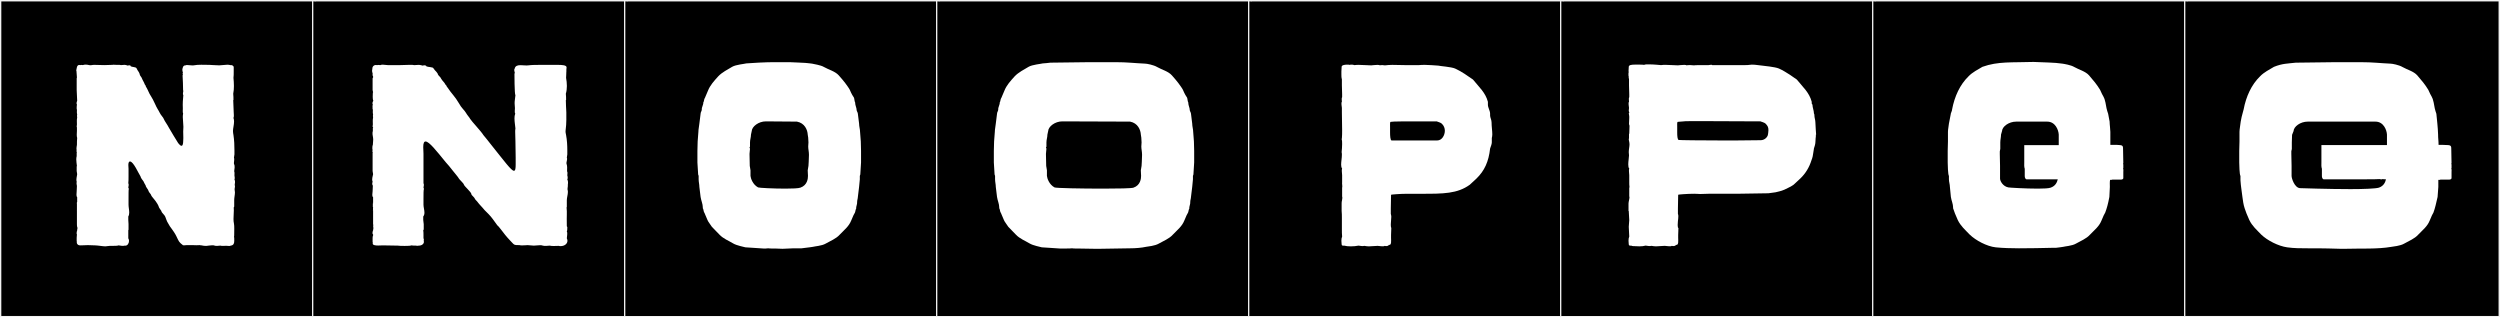
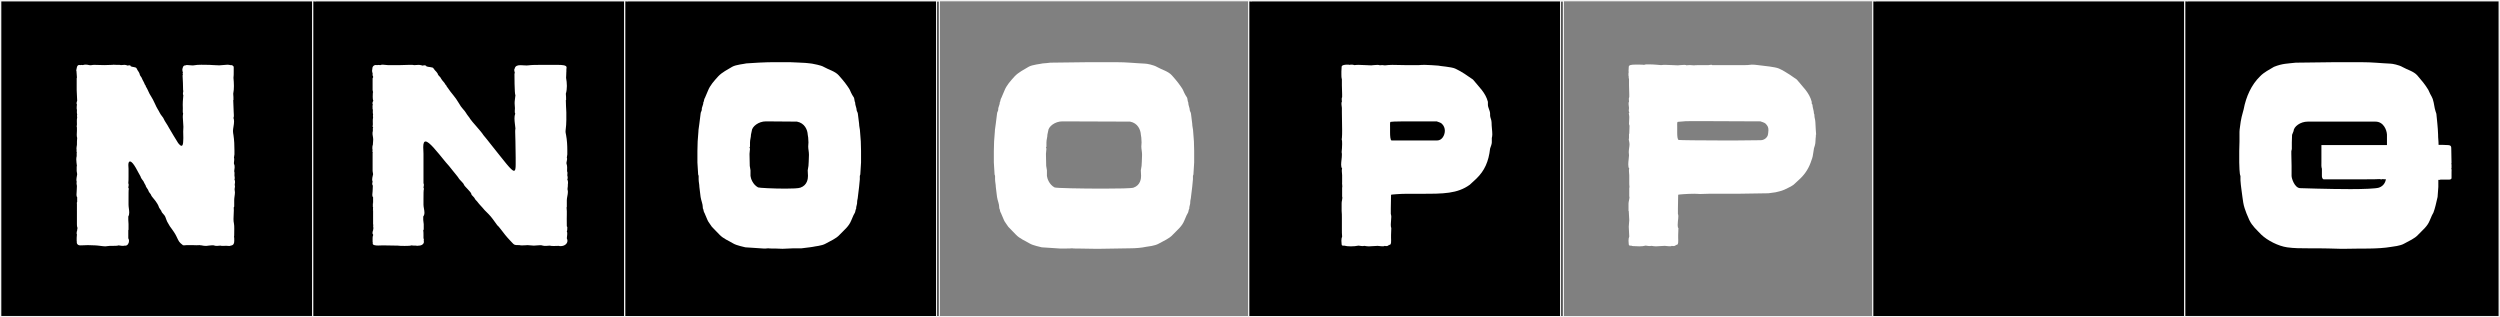
<svg xmlns="http://www.w3.org/2000/svg" version="1.1" id="Layer_1" x="0px" y="0px" width="1891px" height="240px" viewBox="0 0 1891 240" enable-background="new 0 0 1891 240" xml:space="preserve">
  <rect x="0" y="0" width="1891" height="240" fill="#808080" stroke="none" />
  <g>
    <rect y="1" width="238" height="239" />
    <g>
      <path fill="#F2F2F2" d="M238,1v238H1V1H238 M239,0H0v240h239V0L239,0z" />
    </g>
  </g>
  <g>
    <rect x="236" y="1" width="238" height="239" />
    <g>
      <path fill="#F2F2F2" d="M474,1v238H237V1H474 M475,0H236v240h239V0L475,0z" />
    </g>
  </g>
  <g>
    <rect x="472" y="1" width="238" height="239" />
    <g>
      <path fill="#F2F2F2" d="M710,1v238H473V1H710 M711,0H472v240h239V0L711,0z" />
    </g>
  </g>
  <g>
-     <rect x="708" y="1" width="238" height="239" />
    <g>
      <path fill="#F2F2F2" d="M946,1v238H709V1H946 M947,0H708v240h239V0L947,0z" />
    </g>
  </g>
  <g>
    <rect x="944" y="1" width="238" height="239" />
    <g>
      <path fill="#F2F2F2" d="M1182,1v238H945V1H1182 M1183,0H944v240h239V0L1183,0z" />
    </g>
  </g>
  <g>
-     <rect x="1180" y="1" width="238" height="239" />
    <g>
      <path fill="#F2F2F2" d="M1418,1v238h-237V1H1418 M1419,0h-239v240h239V0L1419,0z" />
    </g>
  </g>
  <g>
    <rect x="1416" y="1" width="238" height="239" />
    <g>
      <path fill="#F2F2F2" d="M1654,1v238h-237V1H1654 M1655,0h-239v240h239V0L1655,0z" />
    </g>
  </g>
  <g>
    <rect x="1652" y="1" width="238" height="239" />
    <g>
      <path fill="#F2F2F2" d="M1890,1v238h-237V1H1890 M1891,0h-239v240h239V0L1891,0z" />
    </g>
  </g>
  <g>
    <path fill="#FFFFFF" d="M177.194,181.953c0,1.959-0.33,3.542-2.643,3.831c-0.74,0.37-1.609,0.317-2.405,0.185   c-1.423-0.236-4.309,0.312-5.55-0.185c-1.295,0.185-3.33,0.37-4.255,0c-1.182-0.591-3.307,0-4.625,0   c-1.479,0.37-3.885,0.185-5.18-0.185c-0.555,0-0.925,0-1.295-0.186c-1.295,0.186-4.216,0.061-5.55,0c-1.638-0.074-2.897,0-4.44,0   c-1.295,0-2.96,0.555-3.33-0.369c-0.555-0.371-2.404-1.666-3.33-3.886c-0.925-1.85-1.479-3.329-2.959-5.55   c-0.74-1.295-2.035-2.775-3.146-4.439c-2.035-3.7-1.295-2.035-2.035-3.516c-0.416-0.832-0.866-2.174-1.295-3.33   c-0.866-2.336-2.774-2.959-3.145-4.81c-0.186-0.37-2.035-2.774-1.851-2.96c-0.925-2.96-4.255-6.66-4.255-6.66   c-0.37-0.555-1.295-1.479-1.479-2.035c-0.186-1.109-2.035-2.59-2.035-3.33c-0.37-1.479-2.035-2.774-2.22-4.254   c-0.556-0.74-1.295-2.405-1.665-3.146c-0.555-0.555-2.22-2.96-2.22-3.7c-1.48-2.22-5.365-11.285-7.955-11.285   c-1.028,0-1.257,1.371-1.257,2.779c0,1.127,0.146,2.277,0.146,2.771v5.55c0,2.035,0,4.255-0.185,5.364   c0.555,0.556,0.185,2.406,0,3.33c0.37,0.371,0.37,0.74,0.37,1.11c-0.186,0-0.186,4.07-0.186,7.399v4.44   c0,1.769,0.524,3.884,0.524,5.823c0,1.109-0.172,2.16-0.709,3.057v2.59c0,1.11,0.185,2.221,0.185,3.145v3.886   c0,0.37,0,0.555-0.185,0.739v6.105c0.381,0.572,0.554,1.268,0.554,1.972c0,1.782-1.105,3.616-2.735,3.616   c-0.133,0-0.27-0.013-0.408-0.038c-1.591,0.397-3.138,0.094-4.811-0.185c-0.329,0.329-2.847,0.38-4.681,0.38   c-0.821,0-1.505-0.011-1.794-0.011c-1.314,0-2.176,0.371-3.515,0.371c-1.835,0-5.843-0.74-7.771-0.74   c-1.479,0-3.7-0.186-5.364-0.186c-1.815,0-3.598,0.081-5.365,0.186c-2.225,0.131-3.146-1.031-3.146-2.775l0.186-0.185   c-0.186-0.185-0.186-0.37-0.186-0.556v-2.22c0-0.784,0.186-1.812,0.186-2.59c-0.529-0.529,0.027-3.001,0.37-3.515h-0.186   c0-0.37,0-0.555,0.186-0.555v-1.11c-0.358-0.538-0.37-2.11-0.37-2.591v-10.359c-0.186-0.185,0-0.185,0-0.185v-4.995   c-0.358-0.358,0.185-0.965,0.185-1.295v-3.516c-0.86-0.859-0.37-3.019-0.37-4.439c0-1.48,0.186-2.775,0.186-4.255   c-0.261-0.261-0.024-0.599-0.186-0.925c-0.218-0.445,0-1.514,0-2.221c-0.555-1.479,0.186-3.885,0.37-5.549   c0-0.691-0.37-1.73-0.37-2.405v-3.146c0-0.369,0-0.555,0.186-0.555c-0.186-1.854-0.486-3.439-0.486-5.039   c0-0.831,0.081-1.666,0.301-2.546v-2.405c0-0.185,0-0.369,0.186-0.555c-0.578-0.385-0.186-1.32-0.186-2.035h-0.185   c0-0.945,0.17-2.715,0.37-3.515c0-1.851,0-3.515,0.185-5.181c-0.555-1.664-0.185-3.658-0.185-5.364v-2.59   c-0.384-0.767,0-1.294,0-2.22c0-2.047-0.208-3.4,0.185-5.365c-0.185-0.74-0.185-1.665,0-2.405c-0.215-0.214-0.314-2.617-0.185-2.96   c0.15-0.396-0.186-0.734-0.186-1.295c-0.108,0,0.108-2.762,0.186-3.145c-0.577-0.578-0.111-2.182,0.185-2.775   c0-2.521-0.37-5.813-0.37-8.14v-8.51c0-0.37,0-0.74,0.186-0.925c0-1.799-0.37-3.408-0.37-5.18h-0.186   c0.426-1.702,0.344-4.375,2.339-4.375c0.238,0,0.505,0.037,0.807,0.119c0.555-0.185,1.295-0.185,1.85,0   c1.48-0.555,3.078-0.422,4.811,0c1.299,0.317,2.275-0.185,3.699-0.185c2.049,0,5.204,0.185,7.771,0.185   c0.795,0,4.361-0.185,6.104-0.185c0.186-0.185,2.59,0,2.96,0h2.405c0.555,0,0.74,0.185,1.11,0.185c0.811,0,1.76-0.185,2.59-0.185   c1.109,0,1.85,0.37,2.59,0.555c0.925-0.37,2.22-0.37,2.22,0.556c0.925,0.555,4.44,0.555,4.255,1.479   c0.37,0.185,0.74,0.556,0.555,0.925c0.556,0.74,2.035,2.96,2.035,3.885c0.186,0.926,1.48,2.035,1.665,2.961   c0.556,1.479,1.665,2.959,2.035,4.254c0.37,0.926,0.555,0.371,0.74,1.295c0,0,0.37,1.11,0.555,1.11   c1.665,2.96,1.665,3.886,3.33,6.476c1.295,2.034,1.85,3.145,3.145,5.92c1.48,3.515,2.729,4.912,3.516,6.659   c0.878,1.952,2.96,3.886,3.145,4.81c0.74,1.851,2.59,4.07,3.885,6.66c0,0.186,6.845,11.471,7.03,11.655   c0.767,0.958,1.735,2.031,2.501,2.031c0.563,0,1.018-0.581,1.199-2.216c0-0.556,0.185-2.035,0.185-3.701   c0-2.158-0.097-3.562-0.097-4.98c0-0.709,0.024-1.422,0.097-2.234c0.036-0.408,0.052-0.829,0.052-1.26   c0-2.336-0.45-4.959-0.45-7.365c0-0.859,0.058-1.692,0.214-2.475v-0.369c-0.37-0.186-0.186-3.146-0.186-3.885   c0-1.666-0.185-3.33,0-5.181l0.37-4.625c-0.555-0.555-0.185-2.405,0-3.33c-0.185-0.185-0.185-0.37-0.185-0.555   c0-3.7-0.186-7.399-0.37-10.729c0-0.186-0.186-0.556,0.185-0.556v-0.739c-0.37-0.186-0.185-0.556-0.185-0.556h0.185v-1.11   c-0.333,0-0.37-1.922-0.37-2.034c0.37-1.48,0.556-2.96,2.405-2.96c0.239-0.18,0.677-0.241,1.22-0.241   c1.2,0,2.912,0.302,4.118,0.302c0.29,0,0.55-0.018,0.767-0.061c1.836-0.363,3.801-0.453,5.833-0.453   c1.958,0,3.979,0.083,6.007,0.083c1.11,0,5.365,0.37,7.585,0.37c1.761,0,4.09-0.479,6.105-0.479c0.81,0,1.568,0.077,2.22,0.294   c1.11-0.185,2.59,0.37,2.59,1.665v3.515c0,1.48,0,2.961-0.185,4.44c0.184,2.026,0.333,4.104,0.333,6.165   c0,1.99-0.139,3.963-0.519,5.859c0.193,1.738,0.186,3.24,0.186,4.811h-0.186c0,3.062,0.37,6.187,0.37,9.25   c0,1.295,0.37,3.145-0.185,4.255c0.324,0.812,0.442,1.72,0.442,2.667c0,2.448-0.787,5.156-0.812,7.138   c-0.016,1.204,0.215,2.108,0.37,3.146c0.584,3.898,0.74,7.77,0.74,11.654v2.96c0,0.925-0.37,1.479-0.37,2.59   c0.555,0.925-0.186,3.33,0,4.625c0.925,1.479,0.37,3.885,0.185,5.55c0.37,0.74,0.186,2.221,0.186,3.145   c0.185,1.11,0.369,2.221,0,3.33c0.739,0.556,0.369,2.961,0.185,3.885c0.37,0.926,0.158,1.801,0,2.591   c-0.212,1.058,0.185,1.825,0.185,2.96c0,1.85-0.555,4.061-0.555,5.92v4.81c0,0.185-0.185,0.556-0.37,0.74   c0.069,0.687,0.095,1.387,0.095,2.093c0,2.201-0.253,4.463-0.253,6.602c0,1.224,0.083,2.407,0.344,3.516   c0.186,0.791,0.232,2.307,0.232,3.856c0,1.565-0.048,3.167-0.048,4.099c0,0.74,0,1.664-0.185,2.404h0.185   C177.142,180.335,177.194,181.174,177.194,181.953z" />
    <path fill="#FFFFFF" d="M389.336,55.546v-1.11c-0.334,0-0.37-1.922-0.37-2.034h0.185c0.37-1.48,0.668-2.48,2.775-2.96   c0.475-0.108,1.033-0.146,1.638-0.146c1.458,0,3.186,0.222,4.668,0.222c0.454,0,0.886-0.021,1.279-0.075   c2.561-0.354,6.257-0.371,9.286-0.371c0.304,0,0.6,0.001,0.889,0.001h12.21c3.145,0,6.659,0.185,6.659,1.85   c0,0.843-0.185,1.556-0.185,2.22c0.185,0.371,0.039,0.706,0,1.11c-0.146,1.522,0.008,3.081-0.186,4.625   c0.358,1.967,0.594,4.065,0.594,6.144c0,2.026-0.224,4.033-0.778,5.881c0.193,1.738,0.185,3.24,0.185,4.811H428   c0,3.062,0.24,6.195,0.37,9.25c0.056,1.304-0.027,3.066,0,4.255c0.009,0.396,0.014,0.789,0.014,1.183   c0,2.795-0.225,5.533-0.568,8.252c-0.169,1.334,0.163,2.393,0.369,3.516c0.719,3.908,0.926,7.77,0.926,11.654v2.96   c0,0.925-0.37,1.479-0.37,2.59c0.74,0.925-0.643,3.482-0.186,4.625c0.653,1.632,0.37,3.885,0.37,5.55   c0.556,0.74,0.186,2.221,0.186,3.145c0.37,1.11,0.37,2.221,0,3.33c0.739,0.556,0.555,2.961,0.37,3.885   c0.185,0.926-0.186,1.764-0.186,2.591v0.925c0.183,0.548,0.253,1.135,0.253,1.744c0,2.06-0.808,4.362-0.808,6.211v4.81   c0,0.185,0,0.556-0.186,0.74c0.186,1.851,0.257,3.694,0.186,5.55c-0.038,0.984-0.051,1.95-0.051,2.91   c0,1.918,0.051,3.812,0.051,5.785c0,0.185,0.37,0.369,0.37,0.555c0,1.295,0,2.404-0.37,3.515c0.753,0.754,0,3.795,0,4.995   c0.327,0.655,0.477,1.287,0.477,1.879c0,2.336-2.314,4.041-5.102,4.041c-0.555,0-1.11,0-1.48-0.186   c-1.022,0-2.488,0.102-3.891,0.102c-1.106,0-2.174-0.062-2.954-0.286c-1.479,0.185-4.069,0.37-5.18,0   c-0.559-0.239-1.275-0.319-2.059-0.319c-1.566,0-3.401,0.319-4.786,0.319c-1.48,0-3.33-0.37-4.625-0.37   c-0.453,0-2.623,0.197-4.28,0.197c-0.829,0-1.53-0.05-1.825-0.197c-4.81,0-3.885-0.185-7.029-3.33   c-3.33-3.515-4.588-5.252-7.215-8.694c-2.738-3.587-2.221-2.22-3.146-3.7c-2.035-2.775-3.79-5.455-6.104-7.77l-2.96-2.96   c-2.405-2.96-3.516-3.7-5.735-6.66c-0.555-0.556-1.479-1.479-1.665-2.035c-0.37-1.11-2.59-2.59-2.59-3.329   c0-1.666-5.365-5.92-5.734-7.4c-0.186-0.926-3.33-3.7-3.7-4.439c-0.37-0.926-4.07-5.181-4.44-5.735   c-2.034-2.775-4.255-5.181-5.55-6.66c-6.928-8.496-12.544-15.691-15.257-15.691c-1.136,0-1.763,1.263-1.763,4.222   c0,1.295,0.185,3.145,0.185,4.994v22.385c0.556,0.556,0.186,2.406,0,3.33c0.186,0.371,0.37,0.74,0.37,1.11   c-0.37,0-0.37,4.07-0.37,7.399v4.44c0,1.81,0.722,3.972,0.722,5.925c0,1.081-0.221,2.098-0.906,2.955v2.59   c0,1.11,0.37,2.221,0.37,3.145v3.886c0,0.37-0.186,0.555-0.37,0.739c0.185,1.295,0.185,2.406,0.185,3.516v2.59   c0.37,0.555,0.37,1.109,0.186,1.85c0.093,0.279,0.137,0.553,0.137,0.816c0,1.622-1.665,2.884-3.837,2.884   c-0.74,0.185-1.665,0.185-2.22,0c-1.11,0-2.22,0-3.515-0.185c-0.334,0.333-2.718,0.4-4.816,0.4c-1.415,0-2.7-0.031-3.139-0.031   l-2.221-0.185c-3.38,0-7.549-0.185-11.1-0.185c-0.947,0-2.377,0.107-3.76,0.107c-2.12,0-4.132-0.254-4.132-1.543   c0-0.179,0.039-0.378,0.122-0.6c-0.186-0.186-0.186-0.37-0.186-0.74v-2.96c0-0.268,0.129-1.665,0.37-1.665v-0.925   c-0.91-0.304-0.263-2.843,0.186-3.515h-0.186c0.186-0.37,0-0.555,0.186-0.555v-1.11c-0.186-0.556-0.186-1.479,0-2.035   c-0.186-0.185-0.186-0.37-0.186-0.556v-10.359c-0.343-0.172-0.27-0.369,0-0.369c-0.182-0.183,0-1.698,0-2.221h-0.185v-2.22   l0.185-0.185v-0.186c-0.37-0.186-0.37-0.555,0-0.555v-4.256c-1.054-0.843-0.37-3.021-0.37-4.439c0-1.48,0.186-2.775,0.186-4.255   c-0.186-0.185-0.186-0.37-0.186-0.556h-0.185v-0.369c-0.297-0.594,0.185-1.677,0.185-2.221c-0.812-1.626,0.116-4.023,0.37-5.549   c0-0.691-0.37-1.73-0.37-2.405v-3.7v-7.585v-2.405c0-0.185,0-0.369,0.186-0.555c-0.555-0.37-0.37-1.109-0.186-1.665v-0.37h-0.185   c0-1.328-0.07-2.633,0.37-3.515c0-1.851,0.45-3.585,0.185-5.181c-0.289-1.734-0.739-3.699-0.185-5.364v-2.22h0.185v-0.37   c-0.675-0.675-0.185-1.218-0.185-2.22c0-2.047-0.208-3.4,0.185-5.365c-0.185-0.74-0.185-1.665,0-2.405   c-0.214-0.214-0.314-2.617-0.185-2.96c0.15-0.396-0.186-0.734-0.186-1.295c-0.399,0-0.235-0.185,0-0.185   c0-1.019-0.206-1.981,0.186-2.96c-0.636-0.636-0.126-2.279,0.37-2.775c-0.372-0.743-0.465-1.896-0.465-3.07   c0-1.186,0.095-2.391,0.095-3.219h0.185c0-0.826-0.37-1.262-0.37-1.851v-8.51c0-0.37,0-0.74,0.37-0.925v-0.926   c-0.185-0.185-0.555-1.109-0.37-1.295v-1.109c-0.351-0.702-0.583-2.348-0.185-3.145c-0.185-1.666,1.11-3.516,3.515-2.961   c0.556-0.185,1.665-0.185,2.405,0c0.657-0.263,1.297-0.35,1.937-0.35c1.28,0,2.562,0.35,3.983,0.35h8.694   c2.961,0,3.886-0.185,6.66-0.185h3.146c0.555,0,0.739,0.185,1.295,0.185c1.062,0,2.237-0.185,3.33-0.185   c1.295,0,2.22,0.37,3.145,0.555c0.925-0.37,2.59-0.37,2.775,0.556c0.925,0.555,5.55,0.555,5.18,1.479   c0.37,0.185,0.925,0.556,0.74,0.925c0.739,0.74,2.774,2.775,2.774,3.7c0.37,0.925,2.22,2.22,2.405,3.146   c0.74,1.479,2.59,2.959,3.145,4.254c0.37,0.926,0.74,0.371,0.925,1.295c0,0,0.556,1.11,0.74,1.11   c3.146,4.81,5.735,6.845,8.695,12.024c1.85,3.516,4.226,5.296,5.18,7.03c1.081,1.966,2.96,3.886,3.33,4.81   c1.11,1.851,8.51,9.621,9.99,12.211c0.185,0.185,5.18,6.289,5.364,6.659c10.545,13.135,15.725,20.351,17.76,20.351   c1.11,0,1.295-2.035,1.295-4.811v-5.18c0-8.141-0.37-18.686-0.37-19.425c0-0.556,0-2.035,0.186-2.591   c-0.161-2.098-0.717-5.021-0.717-7.613c0-1.292,0.138-2.502,0.531-3.486v-0.369c-0.555-0.186-0.185-3.146-0.185-3.885   c0-1.666-0.37-3.33-0.185-5.181l0.555-4.625c-0.739-0.554-0.74-16.465-0.74-16.465H389.336z" />
    <path fill="#FFFFFF" d="M597.457,47.036c1.665,0,11.471,0.556,11.84,0.556c0.74,0,4.995,0.555,4.995,0.555   c1.11,0.369,6.29,0.925,9.065,2.59c3.515,2.035,8.324,3.145,11.1,6.289c1.48,1.666,3.885,4.44,4.81,5.735   c0.556,0.74,3.146,4.255,3.516,5.181c1.295,3.145,2.59,5.18,3.145,5.92c0.37,0.739,0.37,2.959,0.925,3.699v0.37   c0,1.665,1.11,3.7,1.11,5.365c0,0.739,0.925,1.85,0.925,2.774l0.925,7.4c0,2.22,0.74,4.255,0.74,6.29l0.555,7.215   c0,0.555,0.186,6.845,0.186,7.215v8.694c0,0.371-0.556,8.695-0.556,9.065c0,0-0.369,0.925-0.369,1.11v2.59   c-0.186,1.85-0.37,3.885-0.556,5.734l-0.925,7.585c0,1.11-0.555,2.405-0.555,3.886c0.185,1.479-0.925,3.514-0.74,4.994   c-0.555,0.74-0.555,2.221-0.925,2.96c-0.555,0.74-1.48,2.774-2.775,5.92c-1.85,4.625-5.18,7.03-8.694,10.729   c-2.775,3.146-7.215,4.811-10.73,6.846c-2.774,1.664-8.51,2.035-9.619,2.404c0,0-4.811,0.74-5.551,0.74l-2.959,0.37   c-5.181,0-8.695,0-14.431,0.37c-0.925,0-3.885-0.186-4.994-0.186c-1.665,0-5.181,0-5.551-0.185h-0.369   c-0.37,0.185-3.146,0.185-3.146,0.185c-0.925,0-7.955-0.555-8.325-0.555c-0.739,0-5.734-0.37-5.734-0.37   c-1.11-0.37-6.475-1.295-9.25-2.96c-3.33-2.035-7.399-3.515-10.36-6.66c-1.479-1.664-4.624-4.625-5.734-5.92   c-0.37-0.739-3.145-4.254-3.33-5.18c-1.479-3.145-2.035-5.18-2.59-5.92c-0.37-0.74-0.37-2.22-0.925-2.96v-0.739   c0-2.405-1.295-5.181-1.665-7.771l-0.925-7.585c0-1.85-0.556-3.885-0.556-5.734v-2.59c0-0.186-0.37-1.11-0.37-1.11   c0-0.37-0.555-8.694-0.555-9.065v-8.694c0-0.37,0.186-6.845,0.186-7.215l0.555-7.215c0-2.035,0.555-4.07,0.74-6.29l0.925-7.4   c0-1.295,0.925-2.035,0.925-3.33c-0.185-1.479,1.295-3.699,1.11-5.18c0.555-0.74,0.555-2.22,0.925-2.96   c0.555-0.739,1.109-2.774,2.59-5.92c1.665-4.255,4.625-7.399,7.77-10.915c2.96-3.145,7.215-5.18,10.545-7.215   c2.775-1.664,9.62-2.22,10.73-2.59c4.069-0.369,14.984-0.925,20.72-0.925H597.457z M611.332,110.86l0.186-3.146l-0.186-3.33V104.2   l-0.37-2.405c-0.185-3.515-2.22-8.694-8.14-9.805l-23.494-0.185c-5.551,0-10.545,3.885-10.73,7.399l-0.555,2.59   c0,2.035-0.74,3.886-0.74,5.92v3.146c0,0.185-0.185,0.37-0.37,0.556l0.37,1.109c0,1.295-0.37,2.22-0.37,3.885   c0,3.516,0.186,8.51,0.186,9.064l0.555,3.33v4.256c0.185,1.85,1.665,6.475,5.735,8.694c0.739,0.37,11.654,0.925,20.72,0.925   c5.18,0,9.805-0.185,11.284-0.74c5.365-1.85,5.735-7.029,5.735-8.879l-0.186-4.07v-0.186l0.556-3.33c0-0.555,0.37-4.994,0.37-8.324   C611.888,114.745,611.332,112.711,611.332,110.86z" />
    <path fill="#FFFFFF" d="M831.666,188.189h-3.33c-4.255,0-10.175-0.186-11.654-0.186c-1.665,0-5.181,0-5.55-0.185h-0.37   c-0.37,0.185-8.695,0.185-8.695,0.185c-0.925,0-7.955-0.555-8.325-0.555c-0.739,0-5.734-0.37-5.734-0.37   c-1.11-0.37-6.475-1.295-9.25-2.96c-3.33-2.035-7.399-3.515-10.36-6.66c-1.479-1.664-4.624-4.625-5.734-5.92   c-0.37-0.739-3.145-4.254-3.33-5.18c-1.479-3.145-2.035-5.18-2.59-5.92c-0.37-0.74-0.37-2.22-0.925-2.96v-0.739   c0-2.405-1.295-5.181-1.665-7.771l-0.925-7.585c0-1.85-0.556-3.885-0.556-5.734v-2.59c0-0.186-0.37-1.11-0.37-1.11   c0-0.37-0.555-8.694-0.555-9.065v-8.694c0-0.37,0.186-6.845,0.186-7.215l0.555-7.215c0-2.035,0.555-4.07,0.74-6.29l0.925-7.4   c0-1.295,0.925-2.035,0.925-3.33c-0.185-1.479,1.295-3.699,1.11-5.18c0.555-0.74,0.555-2.22,0.925-2.96   c0.555-0.739,1.109-2.774,2.59-5.92c1.665-4.255,4.625-7.399,7.77-10.915c2.96-3.145,7.215-5.18,10.545-7.215   c2.775-1.664,9.62-2.22,10.73-2.59c0.37,0,4.994-0.369,5.734-0.555c0,0,28.675-0.37,29.6-0.37h19.795   c8.88,0,14.06,0.74,22.385,1.11c1.11,0,6.29,0.925,9.064,2.59c3.516,2.035,8.325,3.145,11.101,6.289   c1.479,1.666,3.885,4.44,4.81,5.735c0.555,0.74,3.145,4.255,3.515,5.181c1.295,3.145,2.59,5.18,3.146,5.92   c0.37,0.739,0.37,2.959,0.925,3.699v0.37c0,1.665,1.11,3.7,1.11,5.365c0,0.739,0.925,1.85,0.925,2.774l0.925,7.4   c0,2.22,0.74,4.255,0.74,6.29l0.555,7.215c0,0.555,0.185,6.845,0.185,7.215v8.694c0,0.371-0.555,8.695-0.555,9.065   c0,0-0.37,0.925-0.37,1.11v2.59c-0.185,1.85-0.37,3.885-0.555,5.734l-0.925,7.585c0,1.11-0.556,2.405-0.556,3.886   c0.186,1.479-0.925,3.514-0.739,4.994c-0.556,0.74-0.556,2.221-0.926,2.96c-0.555,0.74-1.479,2.774-2.774,5.92   c-1.85,4.625-5.18,7.03-8.695,10.729c-2.774,3.146-7.215,4.811-10.729,6.846c-2.775,1.664-8.51,2.22-9.62,2.404   c-3.33,0.74-7.955,1.11-11.84,1.11C847.021,187.819,840.176,188.189,831.666,188.189z M863.301,110.86l0.185-3.146l-0.185-3.33   V104.2l-0.37-2.405c-0.185-3.515-2.22-8.694-8.14-9.805l-51.244-0.185c-5.551,0-10.545,3.885-10.73,7.399l-0.555,2.59   c0,2.035-0.74,3.886-0.74,5.92v3.146c0,0.185-0.185,0.37-0.37,0.556l0.37,1.109c0,1.295-0.37,2.22-0.37,3.885   c0,3.516,0.186,8.51,0.186,9.064l0.555,3.33v4.256c0.185,1.85,1.665,6.475,5.735,8.694c0.925,0.556,20.35,0.925,36.999,0.925   c11.285,0,21.274-0.185,22.755-0.74c5.365-1.85,5.734-7.029,5.734-8.879l-0.185-4.07v-0.186l0.555-3.33   c0-0.555,0.37-4.994,0.37-8.324C863.855,114.745,863.301,112.711,863.301,110.86z" />
    <path fill="#FFFFFF" d="M1015.187,98.465c0-4.624-0.185-9.064-0.185-13.504v-3.33c0-0.926-0.74-3.885,0-4.625   c0-1.109-0.37-2.96,0.185-3.516v-2.219c0-1.666-0.185-4.996-0.185-6.66v-4.625c-0.37-1.295-0.37-2.59-0.37-3.7v-2.22   c0-1.11,0.185-2.221,0.185-3.516s2.22-1.664,4.255-1.664c0.74,0,1.295,0,1.851,0.185c0.925-0.37,2.59-0.185,3.515,0.185   c1.11-0.185,2.22-0.185,3.515-0.185c3.146,0,6.845,0.37,9.25,0.37c0.186,0,2.96-0.37,4.81-0.37c0.926,0,1.665,0.185,1.665,0.37   c0.74-0.37,3.146-0.186,3.886,0c1.665-0.186,3.515-0.37,5.55-0.37c3.33,0,6.845,0.185,10.359,0.185h3.7h5.92   c1.665-0.185,3.33-0.185,4.81-0.185c3.33,0,6.476,0.37,9.99,0.555c1.11,0.37,9.805,0.925,12.765,2.22   c5.55,2.59,8.88,5.18,13.505,8.325c4.625,5.735,9.435,9.806,11.285,16.835v2.22c0,2.22,1.665,4.44,1.665,6.845v0.74v0.555   c0,1.48,1.109,3.33,1.109,5.18c0,3.146,0.556,6.476,0.556,9.065c0,1.11-0.186,2.035-0.37,2.774v3.33   c0,1.295-0.925,3.516-1.295,4.625c-1.11,9.99-4.255,16.836-10.36,22.756l-4.995,4.624c-9.435,6.845-20.164,6.845-36.444,6.845   h-10.915c-5.18,0-12.024,0.556-12.21,0.74c0,2.96-0.185,7.955-0.185,10.359v4.07c0.185,0.74,0.37,1.48,0.37,2.221   c0,1.85-0.37,3.885-0.37,5.734c0,0.926,0,1.85,0.37,2.775c0,0-0.186,4.81-0.186,5.365v2.034c0,1.851,0.556,5.92-1.664,5.365   c-0.37,0.925-2.035,1.11-3.146,0.739c-0.925,0.74-4.069,0-5.365,0c-2.034,0-4.439,0.371-6.659,0.371   c-1.11,0-2.221-0.186-3.33-0.371c-1.48,0.371-2.96,0-4.44-0.185c-1.665,0.37-3.885,0.556-5.92,0.556   c-1.85,0-3.699-0.186-4.995-0.556c-0.925,0.185-1.85,0-1.85-0.925c0-0.74-0.185-1.85-0.185-2.775c0-1.295,0.185-2.404,0.555-3.145   c-0.185-1.85-0.185-3.516-0.185-5.365v-8.694c0-1.851,0-3.515-0.186-5.365v-5.55c-0.185-1.295,0.925-4.07,0.37-5.365v-6.475   c0.37-1.295-0.185-2.96,0-4.439v-5.181c0-1.85-0.555-3.885,0-4.995c-0.555-0.74-0.74-1.85-0.74-2.959   c0-2.406,0.556-4.996,0.556-7.4c0-0.74,0-1.48-0.186-2.035c0.186-2.035,0.37-4.07,0.37-6.105c0-1.295,0-2.774-0.37-3.885   c0-0.185,0.186-0.369,0.186-0.369C1015.187,102.535,1015.187,100.5,1015.187,98.465z M1087.15,106.235   c3.516,0,5.735-3.885,5.735-7.399c0-1.851-0.74-3.7-2.035-4.995c-1.295-1.48-3.885-1.665-3.885-2.035h-13.69   c-9.25,0-19.979,0-21.459,0.37c-0.556,0.369-0.37,2.22-0.37,4.07v3.885c0,2.59,0.185,5.92,1.109,6.104h34.225H1087.15z" />
    <path fill="#FFFFFF" d="M1273.999,49.071c0.926,0,1.665,0.185,1.665,0.37c0.74-0.37,4.995-0.186,5.735,0   c0.555-0.186,4.81-0.186,5.365-0.186h5.55c0.555,0,2.59-0.555,2.774,0h5.92h12.95h5.92c3.33,0,3.885-0.369,5.18-0.369   c2.96,0,5.365,0.555,7.771,0.739c1.109,0.185,9.805,0.925,12.765,2.22c2.22,0.926,6.845,3.7,8.14,4.625c0,0,5.18,3.516,5.365,3.7   c4.625,5.735,9.435,9.806,11.284,16.835v1.295l0.556,0.925c0,2.035,1.109,4.44,1.109,6.476l0.37,1.109v0.74   c0,1.295,0.74,3.33,0.74,4.994c0,2.035,0.555,9.065,0.555,9.25h-0.185c0,0.186,0,2.405-0.186,2.59v0.371l-0.185,2.959   c0,1.295-0.74,3.516-1.11,4.625v0.186c0,0.555-0.925,5.365-0.925,5.734c0,0.371-0.74,2.59-0.925,2.961   c-1.665,5.364-4.44,9.989-8.51,13.875l-4.995,4.624c-0.74,0.74-5.92,3.33-6.845,3.7c-2.775,1.295-5.735,1.665-6.845,2.035   c0,0-5.181,0.74-5.365,0.74c-1.85,0-19.609,0.369-23.865,0.369h-21.274l-6.475,0.186c-1.11,0-2.59-0.186-4.44-0.186   c-5.18,0-12.024,0.556-12.209,0.74c0,2.96-0.186,7.955-0.186,10.359v4.07c0.555,1.48,0.186,2.59,0.186,3.885   c0,0-0.37,2.59-0.37,4.625c0,1.295,0.185,2.221,0.555,2.221c0,0-0.185,4.81-0.185,5.365v2.034c0,1.851,0.555,5.92-1.665,5.365   c-0.37,0.925-2.035,1.11-3.146,0.739c-0.925,0.74-4.07,0-5.365,0c-2.034,0-4.439,0.371-6.659,0.371c-1.11,0-2.221-0.186-3.33-0.371   c-1.48,0.371-2.96,0-4.44-0.185c-1.295,0.37-2.96,0.556-4.625,0.556s-3.33-0.186-4.994-0.186c-0.556,0-0.926-0.186-1.295-0.37   c-0.926,0.185-1.851,0-1.851-0.925c0-0.74-0.185-1.85-0.185-2.775c0-1.295,0.185-2.404,0.555-3.145c0-2.22-0.37-4.995-0.37-7.4   c0-1.664,0.37-3.33,0.37-4.994c0-2.221-0.37-4.625-0.37-6.846l-0.185-0.185v-5.55c0-1.295,0.739-3.516,0.739-4.995   c0,0-0.185-0.185-0.185-0.37v-6.475c0-0.186,0.185-0.37,0.185-0.555c-0.185-1.295-0.185-2.59-0.185-3.885v-5.181   c0-1.85-0.555-3.885,0-4.995c-0.555-0.555-0.74-1.664-0.74-3.145c0-2.405,0.556-5.365,0.556-6.845c0-0.925-0.186-1.48-0.186-2.405   c0-2.035,0.555-4.255,0.555-5.92s-0.555-2.96-0.555-4.07c0-0.185,0.186-0.369,0.186-0.369v-3.516h0.185   c0-2.035,0.185-4.07,0.185-5.92c0-0.74-0.369-0.925-0.369-1.664c0-1.666,0.185-3.146,0.185-4.625c0-0.74,0-1.48-0.185-2.221   c0-0.37-0.186-0.925-0.186-1.295h0.37c0-0.925-0.37-1.109-0.37-1.85c0-0.37,0.186-1.295,0.186-2.035c0-0.926-0.74-3.885,0-4.625   c0-1.109-0.37-2.96,0.185-3.516v-2.219c0-1.666-0.185-4.996-0.185-6.66v-4.625c-0.186-0.926-0.37-1.665-0.186-2.405h-0.185   c0-1.11-0.186-2.405,0.185-3.146c0-0.185-0.185-0.369-0.185-0.369c0-1.11,0.185-2.221,0.185-3.516c0-1.479,2.405-1.664,4.81-1.664   h2.405c1.851,0,3.885,0,4.44,0.185c0.555-0.37,2.035-0.37,3.699-0.37c3.7,0,8.88,0.555,9.065,0.555   c1.11-0.185,2.22-0.185,3.515-0.185c3.146,0,6.845,0.37,9.25,0.37C1269.375,49.441,1272.149,49.071,1273.999,49.071z    M1335.789,93.841c-1.295-1.48-3.886-1.665-3.886-2.035c0,0-25.899-0.185-43.104-0.185c-8.694,0-15.169,0-15.169,0.185   c-0.926,0.185-3.886,0.185-4.625,0.37c-0.556,0.369-0.37,2.22-0.37,4.07v3.885c0,2.59,0.185,5.55,1.109,5.734   c0.74,0.186,17.945,0.37,30.895,0.37h13.32l17.76-0.185c2.22,0,4.439-1.295,5.365-3.516c0.369-0.925,0.555-3.885,0.555-4.07   C1337.639,96.246,1337.084,95.32,1335.789,93.841z" />
-     <path fill="#FFFFFF" d="M1527.077,187.819c-5.734,0-12.209-0.185-17.574-0.74c-6.66-0.739-14.985-5.18-19.61-9.62   c-3.515-3.699-6.845-6.475-9.064-11.1c-2.22-5.18-2.22-4.994-3.515-8.88v-0.739c0-2.405-1.295-5.181-1.665-7.771l-0.74-7.585   c0-1.85-0.74-3.885-0.74-5.734v-2.59c-0.739-0.74-0.925-8.881-0.925-10.176v-8.694c0-0.37,0.186-6.845,0.186-7.215v-7.215   c0-2.035,0.555-4.07,0.739-6.29l1.295-6.66c0-1.295,1.11-2.775,1.11-4.07c1.85-9.805,5.92-18.684,12.395-24.975   c2.96-3.145,7.215-5.18,10.545-7.215c11.84-4.254,22.2-3.145,38.665-3.699c7.215,0.369,16.095,0.369,21.829,1.295   c1.11,0.185,6.29,0.925,9.065,2.59c3.515,2.035,8.324,3.145,11.1,6.289c3.33,3.886,5.735,6.66,8.325,10.916   c2.22,5.364,3.145,4.994,4.069,9.619c0.37,2.775,1.11,5.92,2.035,8.51l1.11,5.92c0,2.221,0.555,5.735,0.555,7.771v9.805h2.775   c1.479,0,2.774,0,4.439,0.185c2.405,0.186,2.405,1.11,2.405,3.516c0.185,3.515,0,7.029,0.185,10.175c-0.37,0,0,0.739,0,1.11v2.404   c0,0.186,0,0.186-0.185,0.186c0.37,1.295,0.185,2.035,0.185,3.145v4.439c0,0.74-0.925,1.11-1.665,1.11h-6.29   c-0.185,0-0.369,0.185-0.555,0c-0.37,0.37-0.925,0.185-1.479,0.185c-0.37,1.666-0.186,3.516-0.186,5.365l-0.37,7.585   c-1.109,5.735-1.85,8.325-3.145,11.84c-0.555,0.74-1.48,2.774-2.775,5.92c-1.85,4.625-5.18,7.03-8.694,10.729   c-2.775,3.146-7.215,4.811-10.73,6.846c-2.774,1.664-8.51,2.035-9.619,2.404c0,0-4.811,0.74-5.551,0.74h-2.959   C1544.098,187.635,1535.772,187.819,1527.077,187.819z M1512.647,114.561v2.035c0,3.33,0.186,8.324,0.186,8.879v9.621   c0,1.85,2.22,5.92,6.29,6.659c0.739,0.185,12.949,0.925,22.385,0.925c4.439,0,8.14-0.185,9.619-0.74   c3.7-1.295,4.811-4.069,5.365-6.289h-2.035h-3.885h-11.47h-6.105c-0.925,0-1.479-1.295-1.479-2.405v-5.55   c-0.555-1.665-0.37-3.145-0.37-4.995v-12.95h26.085v-7.955c-0.186-3.515-2.59-9.805-8.695-9.805h-23.494   c-5.551,0-10.545,3.7-10.73,7.215l-0.74,2.59c0,2.035-0.555,3.886-0.555,5.92v4.811   C1513.018,112.896,1512.647,114.19,1512.647,114.561z" />
    <path fill="#FFFFFF" d="M1773.68,188.189h-3.33c-7.585-0.186-11.84-0.37-17.204-0.37h-7.03c-5.55,0-10.915,0-16.095-0.74   c-6.66-0.925-14.985-5.18-19.61-9.62c-3.515-3.699-6.845-6.475-9.064-11.1c-2.22-5.18-2.22-4.994-3.515-8.88   c-0.925-2.774-1.295-5.735-1.665-8.51l-0.925-7.03c0,0-0.556-4.254-0.556-5.549v-3.33c-0.739-0.74-0.925-8.881-0.925-10.176v-8.694   c0-0.37,0.186-6.845,0.186-7.215v-7.215c0-2.035,0.739-5.55,0.925-7.771l0.74-3.699c0.185-1.11,1.295-4.44,1.479-5.551   c1.85-9.805,5.92-18.684,12.395-24.975c2.96-3.145,7.215-5.18,10.545-7.215c6.476-2.59,10.175-2.404,16.465-3.145   c0,0,28.675-0.37,29.6-0.37h19.795c8.88,0,14.06,0.74,22.385,1.11c1.11,0,6.29,0.925,9.064,2.59   c3.516,2.035,8.325,3.145,11.101,6.289c3.33,3.886,5.734,6.66,8.324,10.916c2.221,5.364,3.146,4.994,4.07,9.619   c0.37,2.775,1.11,5.92,2.035,8.51l0.74,7.4c0.185,2.22,0.555,6.105,0.555,8.14c0,3.33,0.37,4.625,0.37,7.955h2.774   c1.48,0,2.59,0.185,4.44,0.185c2.404,0.186,2.404,1.11,2.404,3.516c0.186,3.515,0,7.029,0.186,10.175c-0.37,0,0,0.739,0,1.11v2.404   c0,0.186,0,0.186-0.186,0.186c0.37,1.295,0.186,2.035,0.186,3.145v4.439c0,0.74-0.925,1.11-1.665,1.11h-6.29   c-0.185,0-0.37,0.185-0.555,0c-0.37,0.37-0.925,0.185-1.48,0.185v5.365l-0.555,7.585c-1.11,4.81-1.85,8.325-3.146,11.84   c-0.555,0.74-1.479,2.774-2.774,5.92c-1.85,4.625-5.18,7.03-8.695,10.729c-2.774,3.146-7.215,4.811-10.729,6.846   c-2.775,1.664-8.51,2.22-9.62,2.404C1798.1,188.56,1786.074,187.819,1773.68,188.189z M1733.165,114.375v2.035   c0,3.516,0.186,8.51,0.186,9.064v7.586c0,1.85,2.22,8.879,6.29,9.25c0.555,0,21.274,0.739,38.294,0.739   c10.175,0,19.055-0.37,21.46-1.11c3.7-1.295,4.81-4.069,5.365-6.289l-2.96-0.186c0,0.555-2.035-0.185-2.405,0   c-0.37,0.186-16.465,0.186-28.305,0.186h-13.32c-0.925,0-1.479-1.295-1.479-2.405v-5.55c-0.555-1.665-0.37-3.145-0.37-4.995v-12.95   h49.579v-7.955c-0.185-3.515-2.59-9.805-8.694-9.805h-51.244c-5.551,0-10.545,3.7-10.73,7.215l-1.109,2.775   c0,2.035-0.186,3.7-0.186,5.734v4.996C1733.535,113.08,1733.165,114.006,1733.165,114.375z" />
  </g>
</svg>